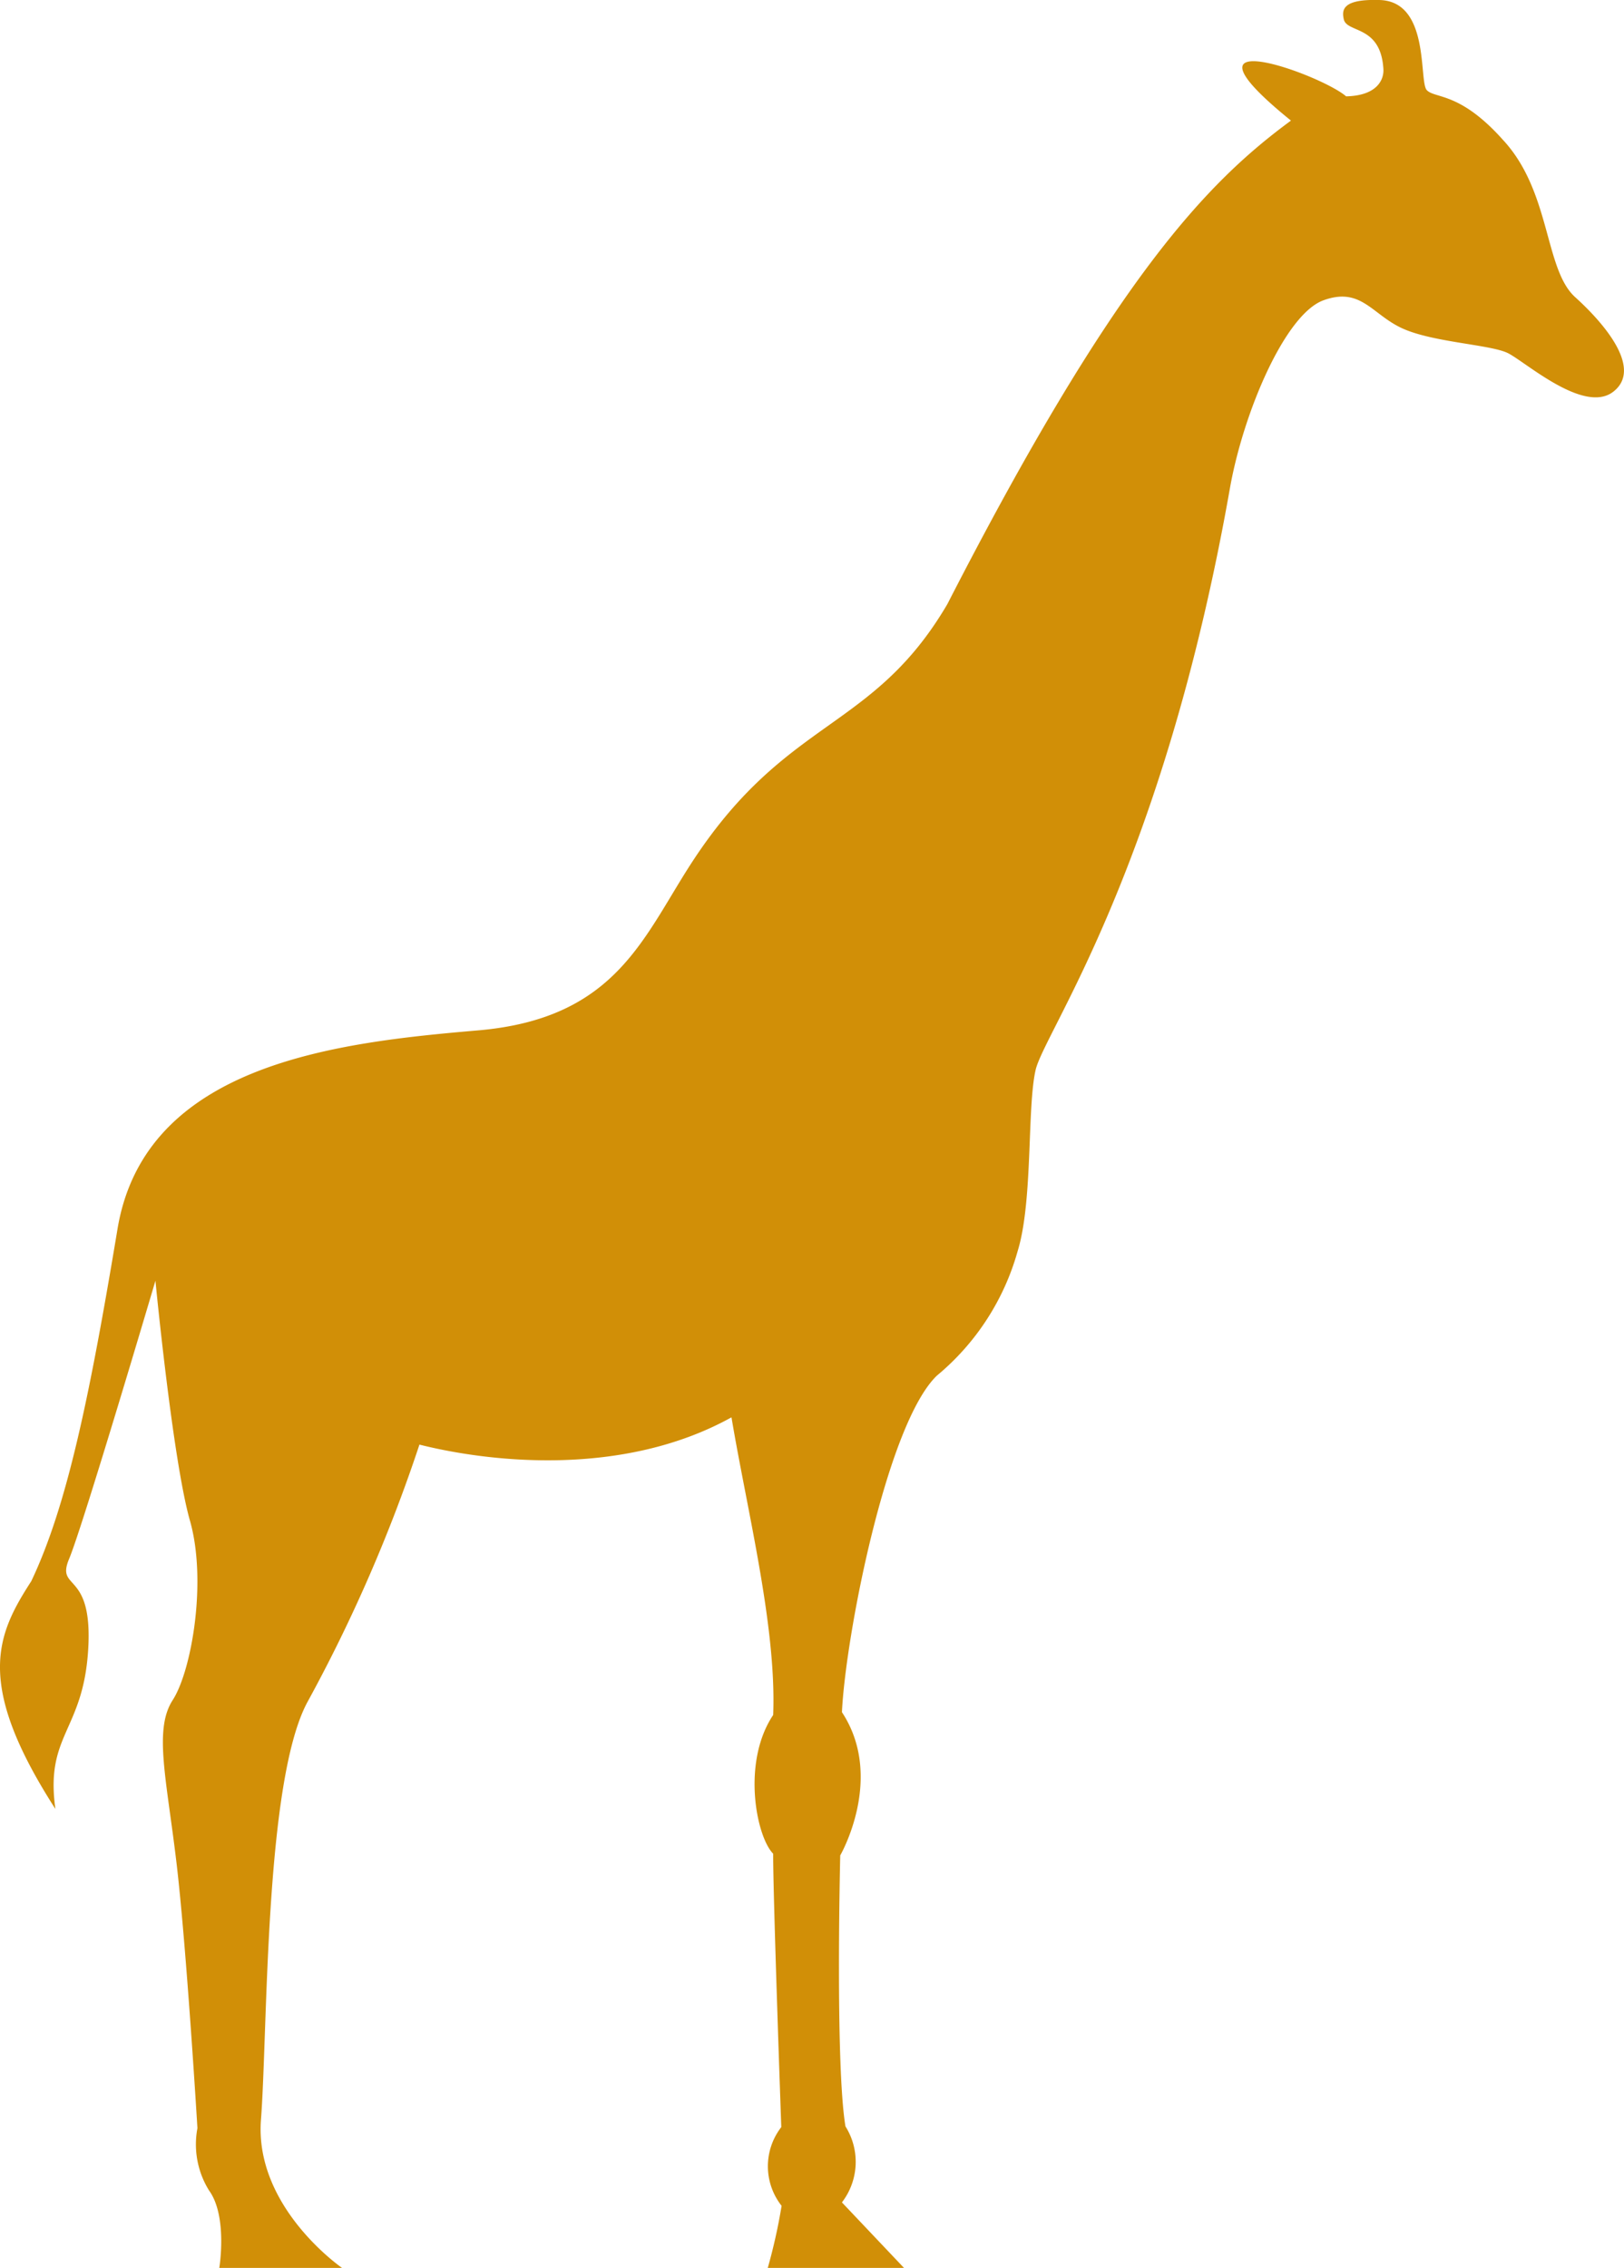
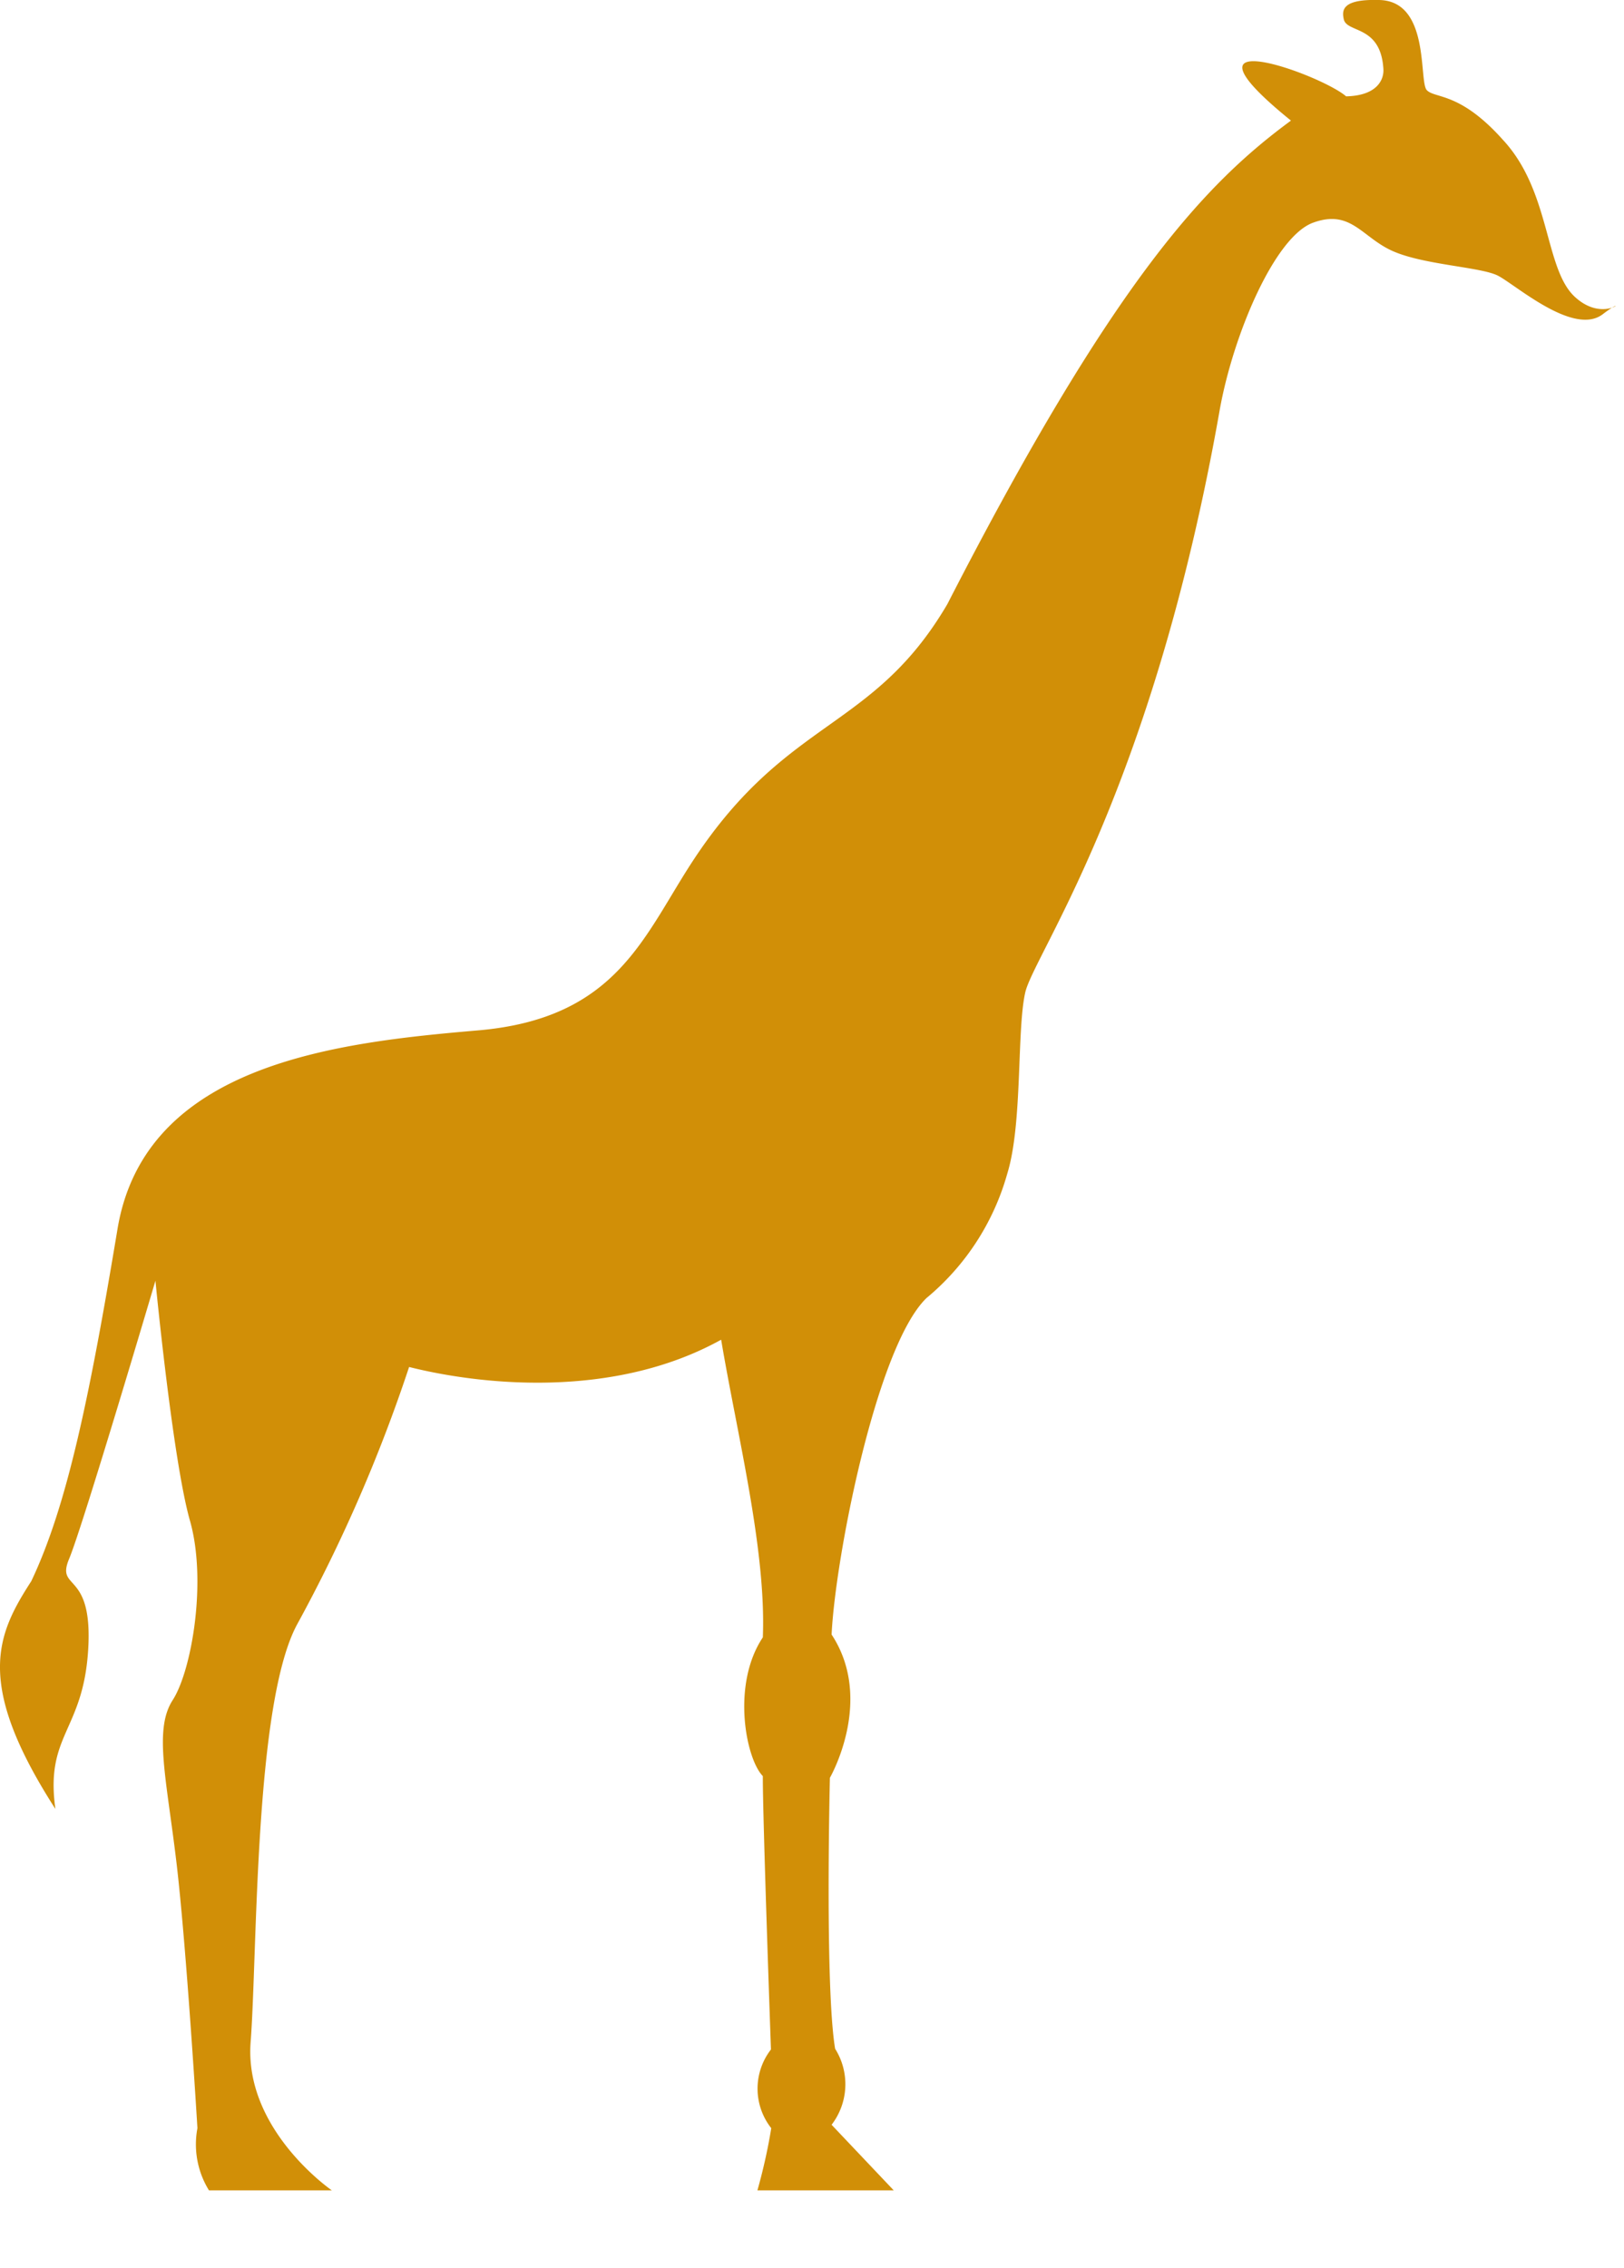
<svg xmlns="http://www.w3.org/2000/svg" id="giraffe-facing-right" width="74.026" height="103.336" viewBox="0 0 74.026 103.336">
-   <path id="giraffe-facing-right-2" data-name="giraffe-facing-right" d="M110.036,13.543c-1.415-1.272-1.1-4.814-3.3-7.174-1.965-2.2-3.091-1.867-3.467-2.262S103.443,0,101.055,0C99.389-.043,99.4.48,99.483.872c.135.651,1.689.247,1.808,2.279.028.487-.294,1.208-1.7,1.239C98.416,3.372,91.338.853,97.077,5.495c-3.853,2.832-8.038,7.172-15.664,22.035-3.39,5.774-7.275,5.141-11.559,11.636-2.285,3.459-3.461,7.236-9.83,7.783S44.846,48.444,43.588,56s-2.281,12.582-3.931,16.047c-1.573,2.434-2.594,4.637,1.1,10.377-.473-3.381,1.258-3.539,1.493-7.234s-1.493-2.675-.865-4.168,3.932-12.666,3.932-12.666.788,8.176,1.573,10.931.078,6.841-.786,8.177-.289,3.541.17,7.392.957,12.114.957,12.114a3.981,3.981,0,0,0,.526,2.832c.861,1.177.471,3.537.471,3.537h5.6s-4.01-2.754-3.7-6.764.158-15.411,2.123-19.031a70.779,70.779,0,0,0,5.1-11.721c3.143.791,9.254,1.511,14.224-1.243.71,4.249,2.061,9.553,1.9,13.563-1.44,2.153-.773,5.536,0,6.321-.01,1.808.37,12.457.37,12.457a2.911,2.911,0,0,0,.014,3.586,25.48,25.48,0,0,1-.631,2.832h6.213l-2.832-2.988a3.03,3.03,0,0,0,.161-3.463c-.471-2.833-.238-12.347-.238-12.347s2.045-3.537.078-6.526c.161-3.461,2.045-13.135,4.326-15.334a11.326,11.326,0,0,0,3.68-5.664c.707-2.28.427-6.524.82-8.257s5.8-9.123,8.87-26.575c.629-3.465,2.516-7.867,4.248-8.5s2.217.663,3.632,1.292,3.993.723,4.782,1.114,3.458,2.785,4.795,1.762S111.45,14.823,110.036,13.543Z" transform="translate(-38.232 0)" fill="#d18f07" />
+   <path id="giraffe-facing-right-2" data-name="giraffe-facing-right" d="M110.036,13.543c-1.415-1.272-1.1-4.814-3.3-7.174-1.965-2.2-3.091-1.867-3.467-2.262S103.443,0,101.055,0C99.389-.043,99.4.48,99.483.872c.135.651,1.689.247,1.808,2.279.028.487-.294,1.208-1.7,1.239C98.416,3.372,91.338.853,97.077,5.495c-3.853,2.832-8.038,7.172-15.664,22.035-3.39,5.774-7.275,5.141-11.559,11.636-2.285,3.459-3.461,7.236-9.83,7.783S44.846,48.444,43.588,56s-2.281,12.582-3.931,16.047c-1.573,2.434-2.594,4.637,1.1,10.377-.473-3.381,1.258-3.539,1.493-7.234s-1.493-2.675-.865-4.168,3.932-12.666,3.932-12.666.788,8.176,1.573,10.931.078,6.841-.786,8.177-.289,3.541.17,7.392.957,12.114.957,12.114a3.981,3.981,0,0,0,.526,2.832h5.6s-4.01-2.754-3.7-6.764.158-15.411,2.123-19.031a70.779,70.779,0,0,0,5.1-11.721c3.143.791,9.254,1.511,14.224-1.243.71,4.249,2.061,9.553,1.9,13.563-1.44,2.153-.773,5.536,0,6.321-.01,1.808.37,12.457.37,12.457a2.911,2.911,0,0,0,.014,3.586,25.48,25.48,0,0,1-.631,2.832h6.213l-2.832-2.988a3.03,3.03,0,0,0,.161-3.463c-.471-2.833-.238-12.347-.238-12.347s2.045-3.537.078-6.526c.161-3.461,2.045-13.135,4.326-15.334a11.326,11.326,0,0,0,3.68-5.664c.707-2.28.427-6.524.82-8.257s5.8-9.123,8.87-26.575c.629-3.465,2.516-7.867,4.248-8.5s2.217.663,3.632,1.292,3.993.723,4.782,1.114,3.458,2.785,4.795,1.762S111.45,14.823,110.036,13.543Z" transform="translate(-38.232 0)" fill="#d18f07" />
</svg>